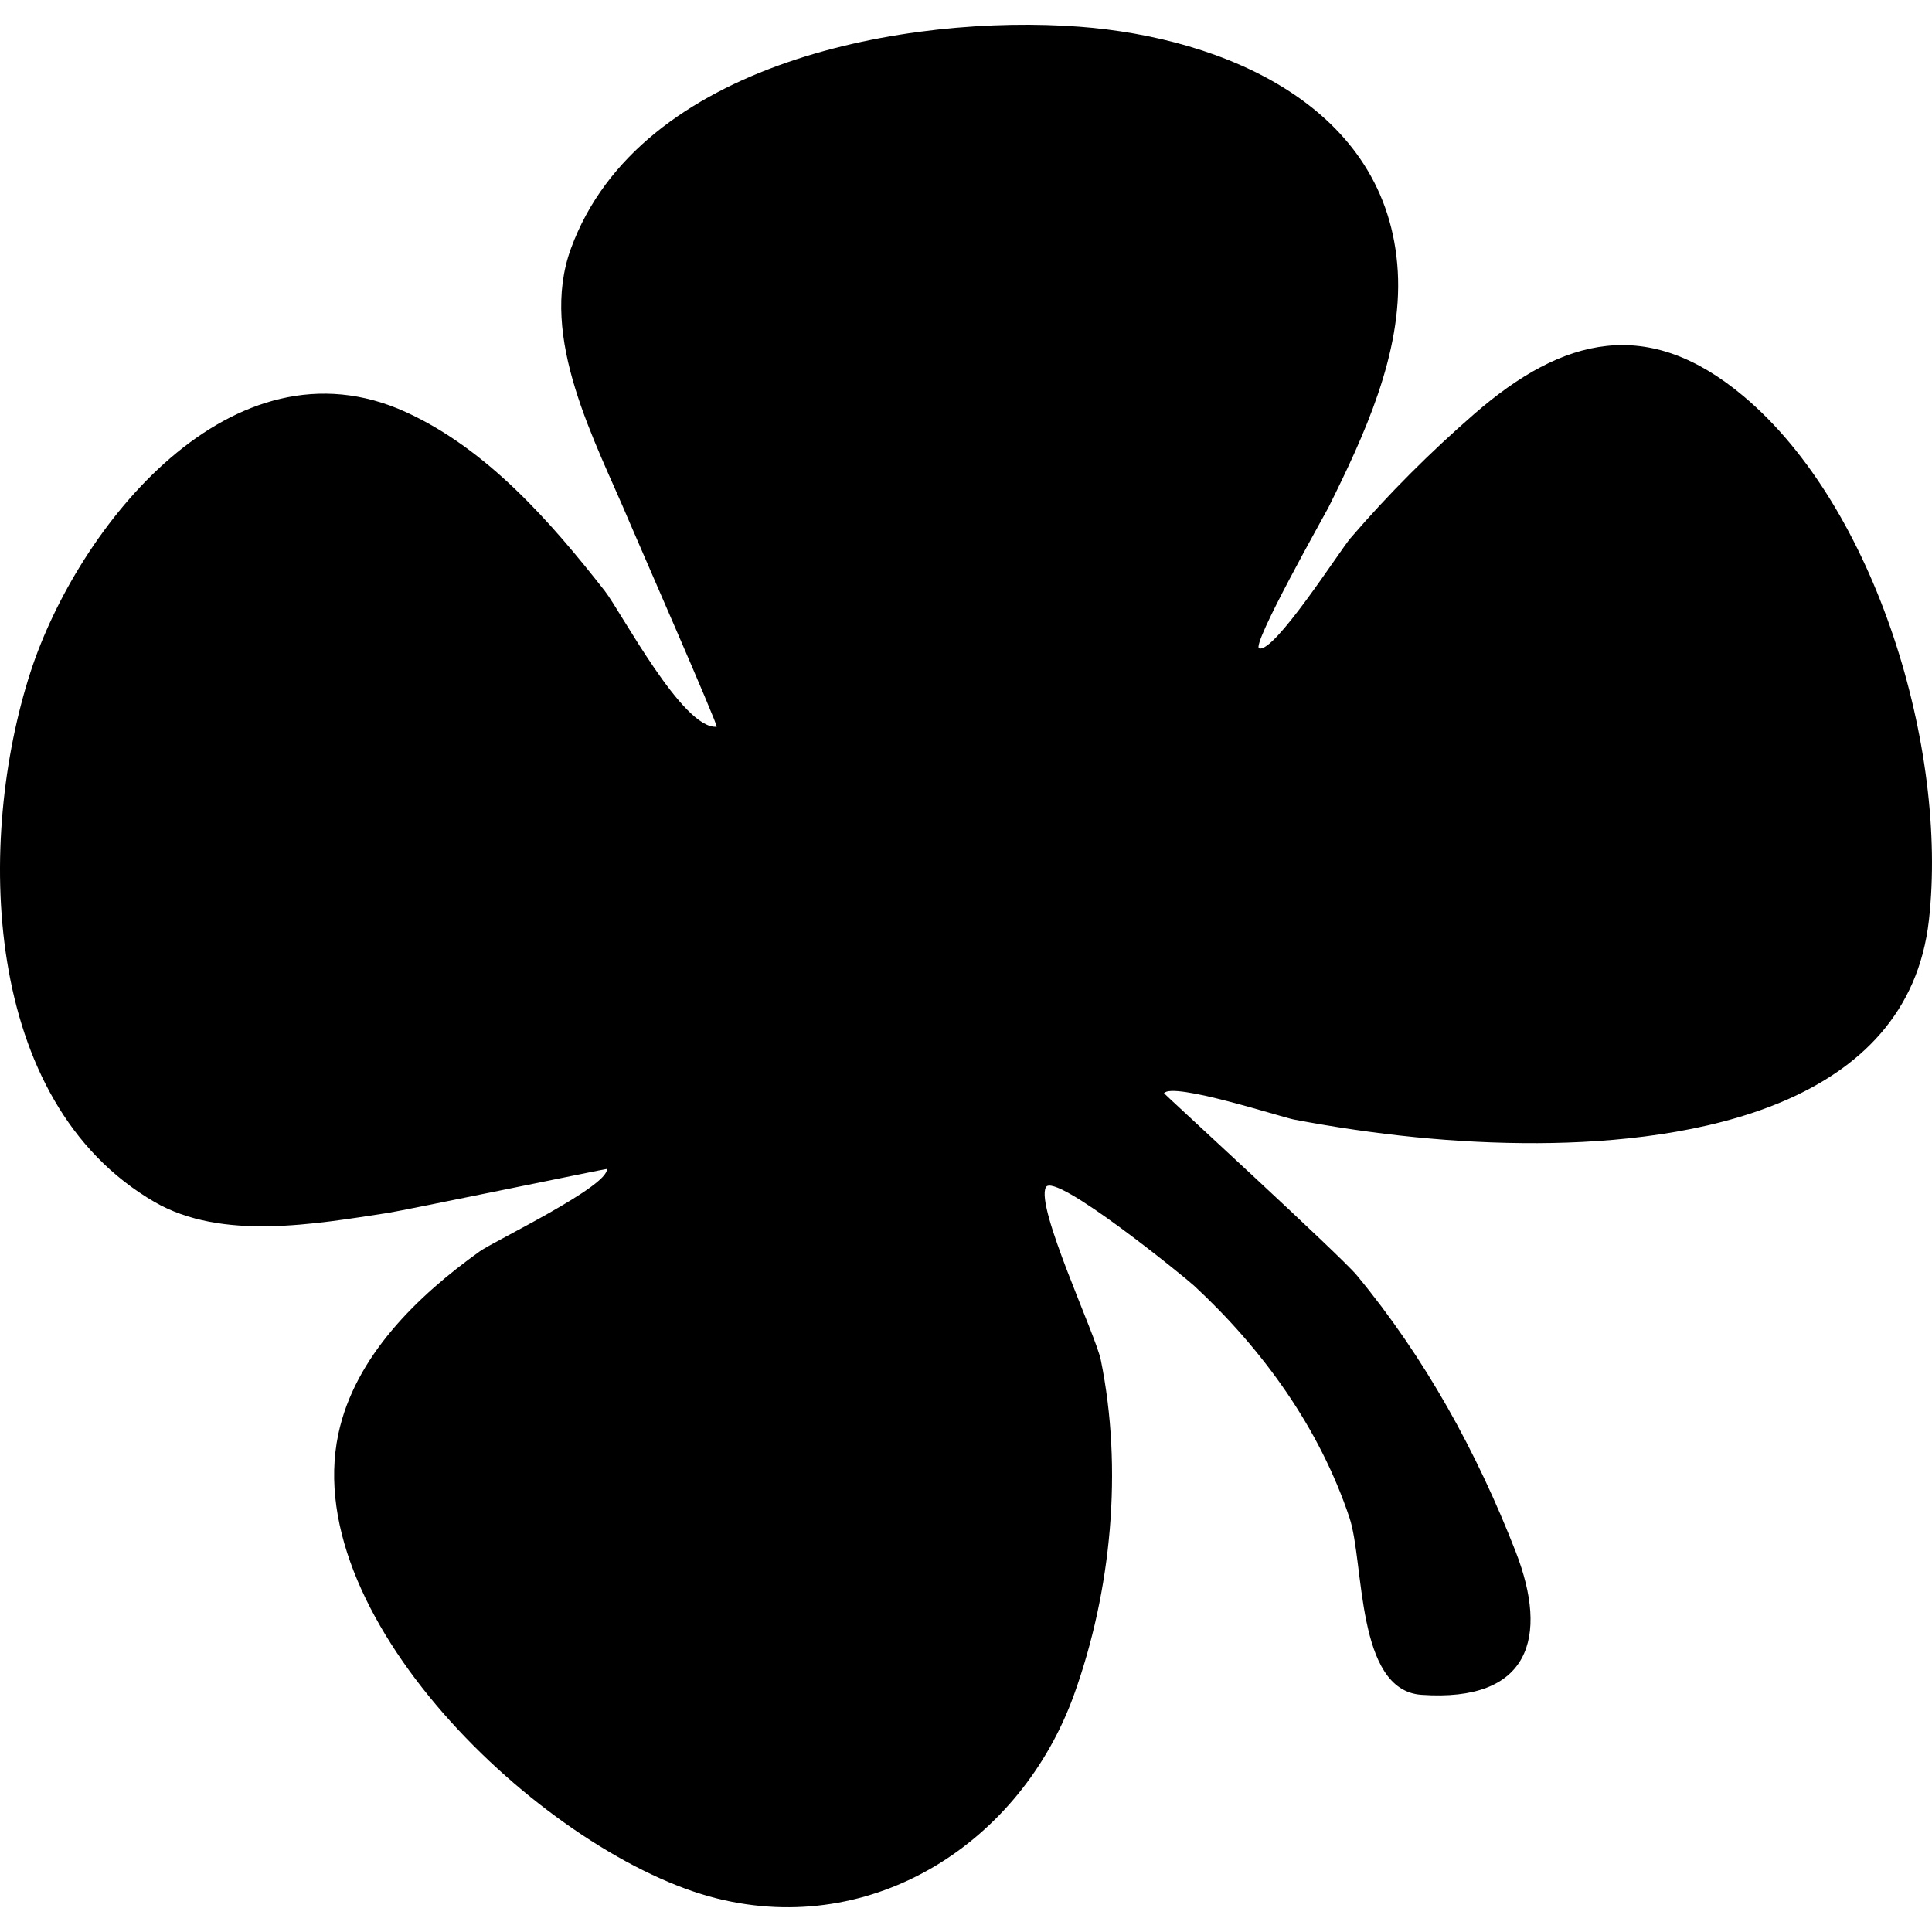
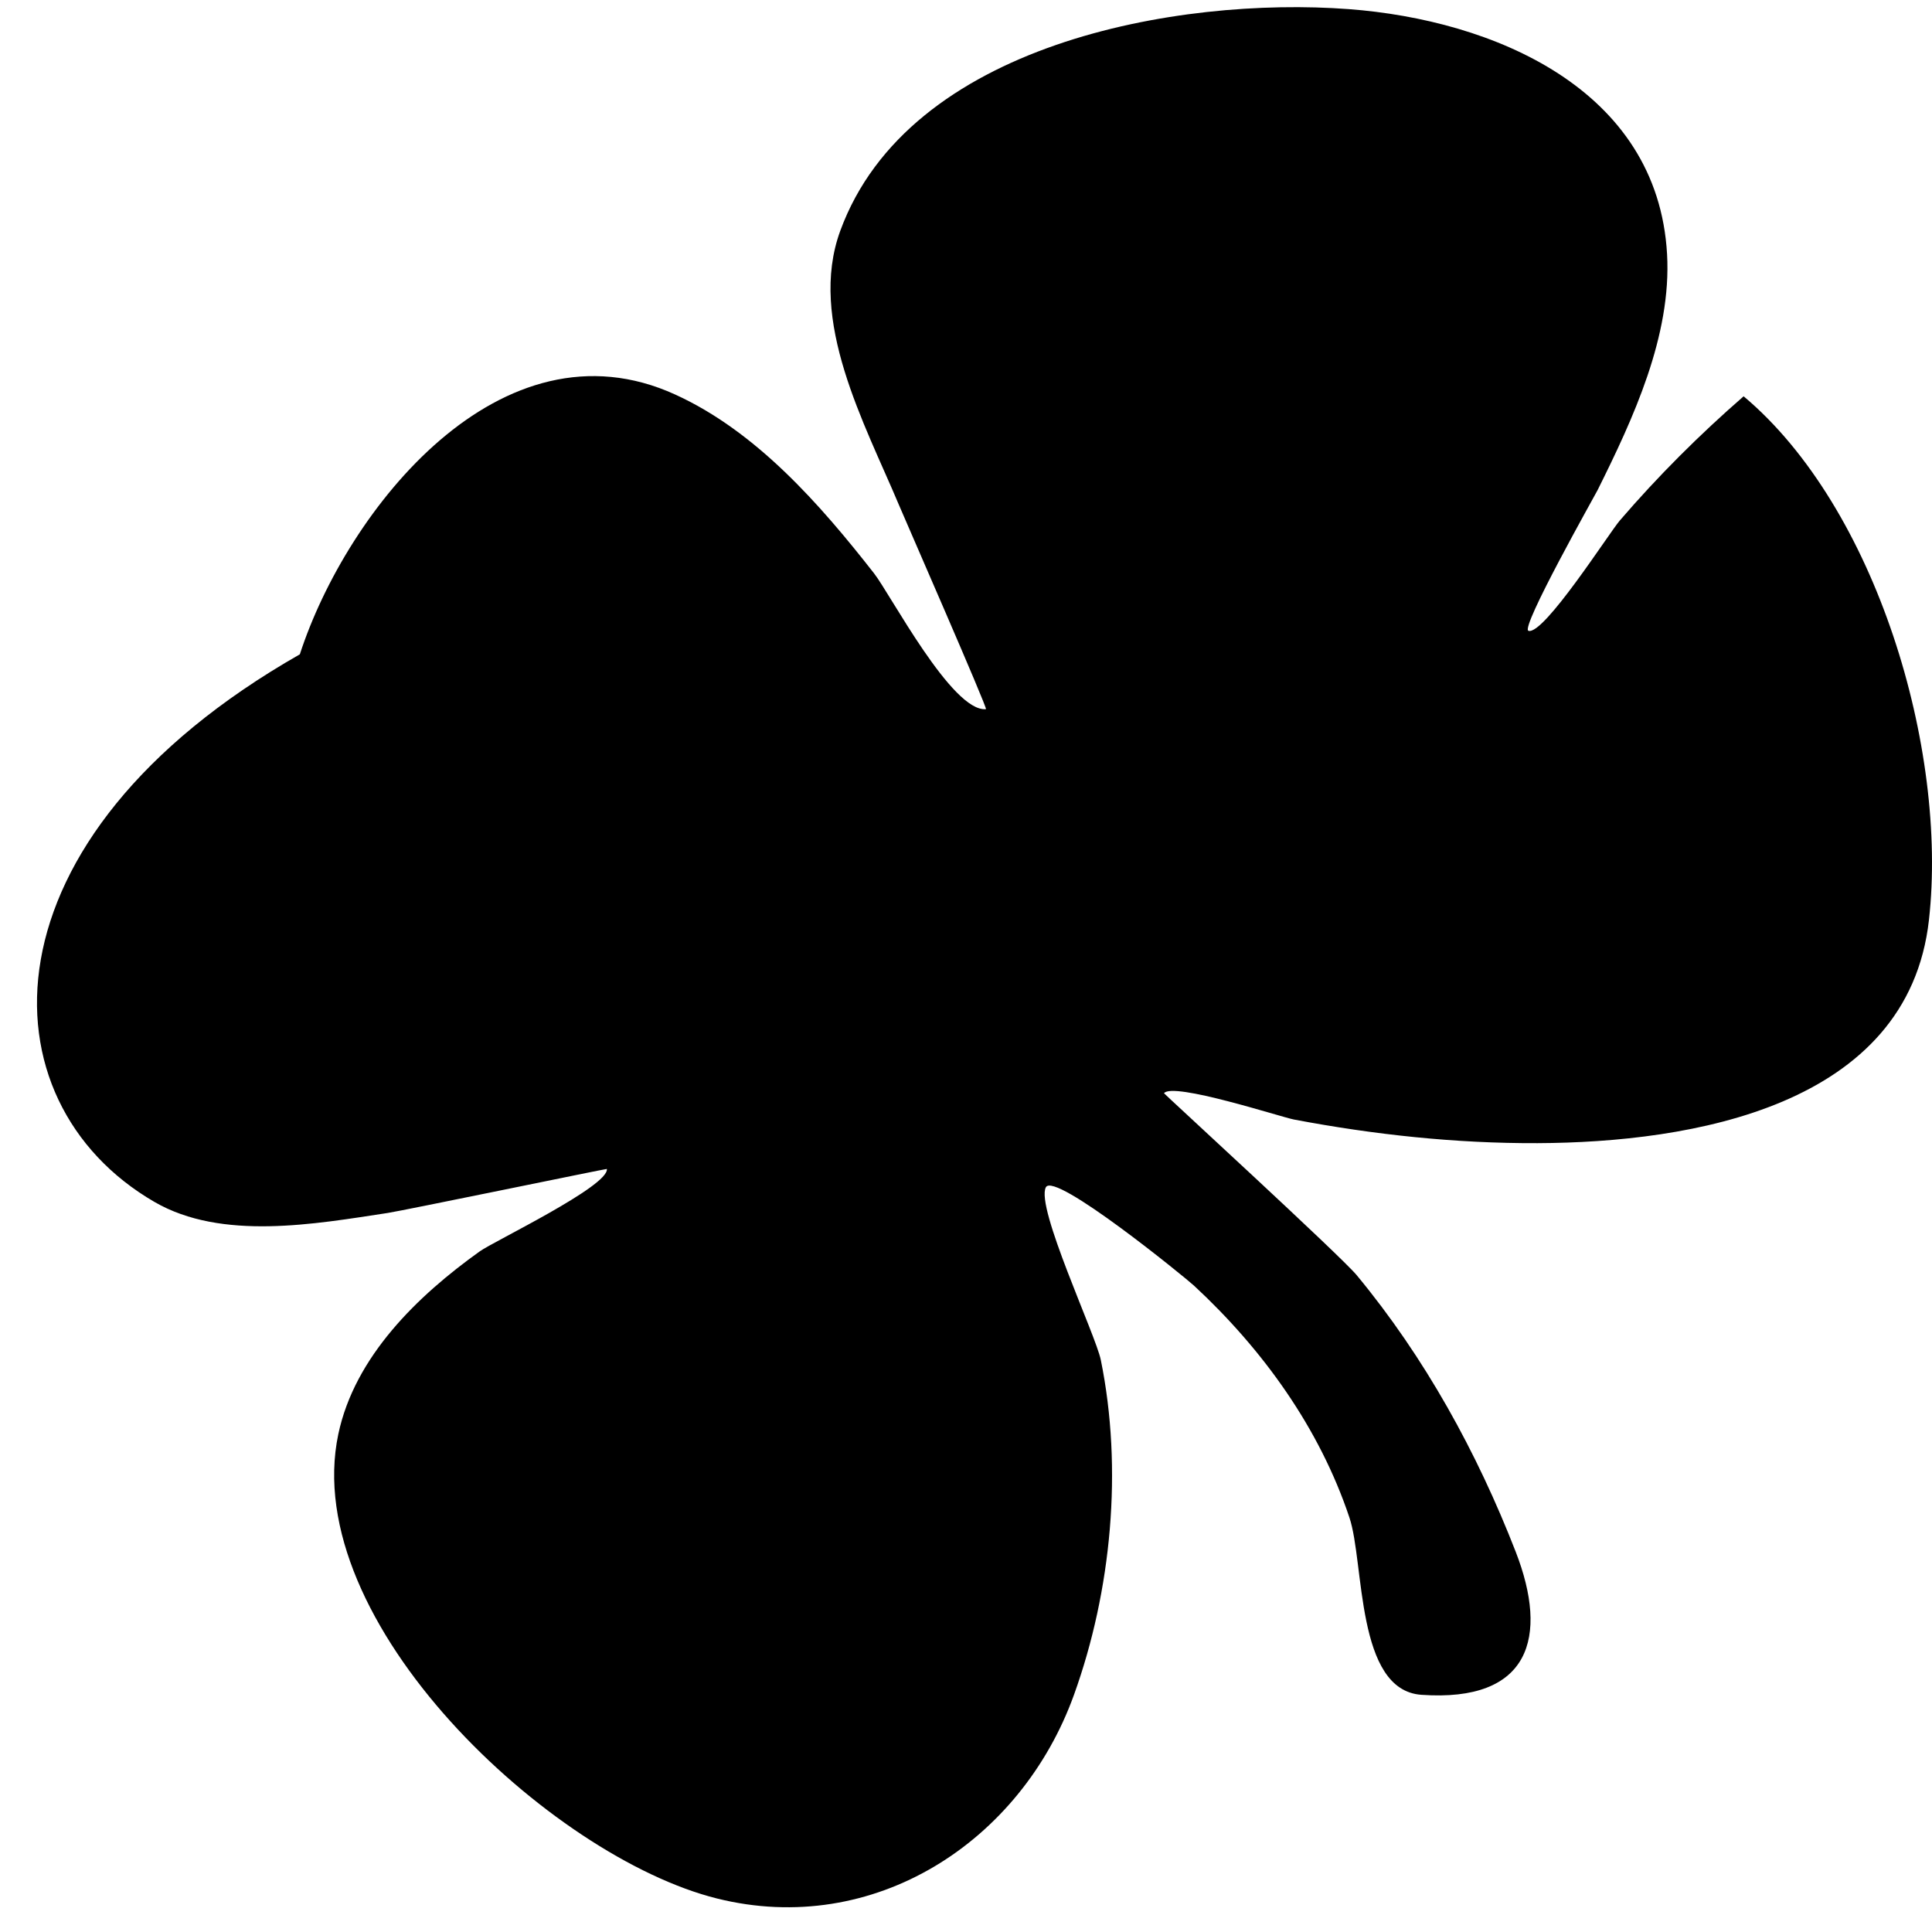
<svg xmlns="http://www.w3.org/2000/svg" fill="#000000" version="1.1" id="Capa_1" width="800px" height="800px" viewBox="0 0 498.842 498.842" xml:space="preserve">
  <g>
    <g>
-       <path d="M39.902,310.35c17.38,10.065,41.431,5.689,60.187,2.841c4-0.608,56.591-11.48,56.607-11.369    c0.53,4.443-29.226,18.707-32.781,21.25c-16.06,11.482-32.321,27.157-36.561,47.218c-10.25,48.575,54.867,109.222,97.794,119.906    c40.448,10.065,78.444-14.571,92.154-52.592c9.695-26.906,12.649-58.345,6.929-86.46c-1.327-6.508-16.902-39.477-14.187-44.593    c2.229-4.191,36.087,23.397,38.253,25.409c17.766,16.472,32.403,36.771,40.126,59.882c3.912,11.697,1.594,44.561,18.58,45.758    c28.057,1.979,32.925-14.87,24.355-36.924c-9.993-25.686-23.445-50.146-41.054-71.42c-4.096-4.959-49.822-46.887-49.76-46.983    c2.236-2.983,30.335,6.18,33.529,6.784c20.712,3.927,41.84,6.197,62.93,6.106c39.509-0.169,95.671-9.344,101.053-57.652    c4.918-44.046-13.549-106.383-47.851-135.186c-24.661-20.717-46.531-15.465-69.526,4.538    c-11.395,9.913-22.121,20.616-31.971,32.071c-2.735,3.178-19.663,29.724-23.59,28.477c-2.188-0.693,17.202-35.027,17.846-36.312    c9.18-18.435,19.148-39.862,17.943-60.977c-2.431-42.662-44.897-60.419-82.194-63.228c-44.19-3.317-113.616,8.915-131.292,57.266    c-8.441,23.092,6.347,49.775,15.121,70.669c1.568,3.735,23.036,52.769,22.506,52.817c-8.738,0.798-24.726-29.748-28.91-35.091    c-13.921-17.792-30.358-36.578-51.304-46.137c-44.97-20.542-84.783,29.635-96.943,67.066    C-6.082,216.544-4.939,284.377,39.902,310.35z" />
+       <path d="M39.902,310.35c17.38,10.065,41.431,5.689,60.187,2.841c4-0.608,56.591-11.48,56.607-11.369    c0.53,4.443-29.226,18.707-32.781,21.25c-16.06,11.482-32.321,27.157-36.561,47.218c-10.25,48.575,54.867,109.222,97.794,119.906    c40.448,10.065,78.444-14.571,92.154-52.592c9.695-26.906,12.649-58.345,6.929-86.46c-1.327-6.508-16.902-39.477-14.187-44.593    c2.229-4.191,36.087,23.397,38.253,25.409c17.766,16.472,32.403,36.771,40.126,59.882c3.912,11.697,1.594,44.561,18.58,45.758    c28.057,1.979,32.925-14.87,24.355-36.924c-9.993-25.686-23.445-50.146-41.054-71.42c-4.096-4.959-49.822-46.887-49.76-46.983    c2.236-2.983,30.335,6.18,33.529,6.784c20.712,3.927,41.84,6.197,62.93,6.106c39.509-0.169,95.671-9.344,101.053-57.652    c4.918-44.046-13.549-106.383-47.851-135.186c-11.395,9.913-22.121,20.616-31.971,32.071c-2.735,3.178-19.663,29.724-23.59,28.477c-2.188-0.693,17.202-35.027,17.846-36.312    c9.18-18.435,19.148-39.862,17.943-60.977c-2.431-42.662-44.897-60.419-82.194-63.228c-44.19-3.317-113.616,8.915-131.292,57.266    c-8.441,23.092,6.347,49.775,15.121,70.669c1.568,3.735,23.036,52.769,22.506,52.817c-8.738,0.798-24.726-29.748-28.91-35.091    c-13.921-17.792-30.358-36.578-51.304-46.137c-44.97-20.542-84.783,29.635-96.943,67.066    C-6.082,216.544-4.939,284.377,39.902,310.35z" />
    </g>
  </g>
</svg>